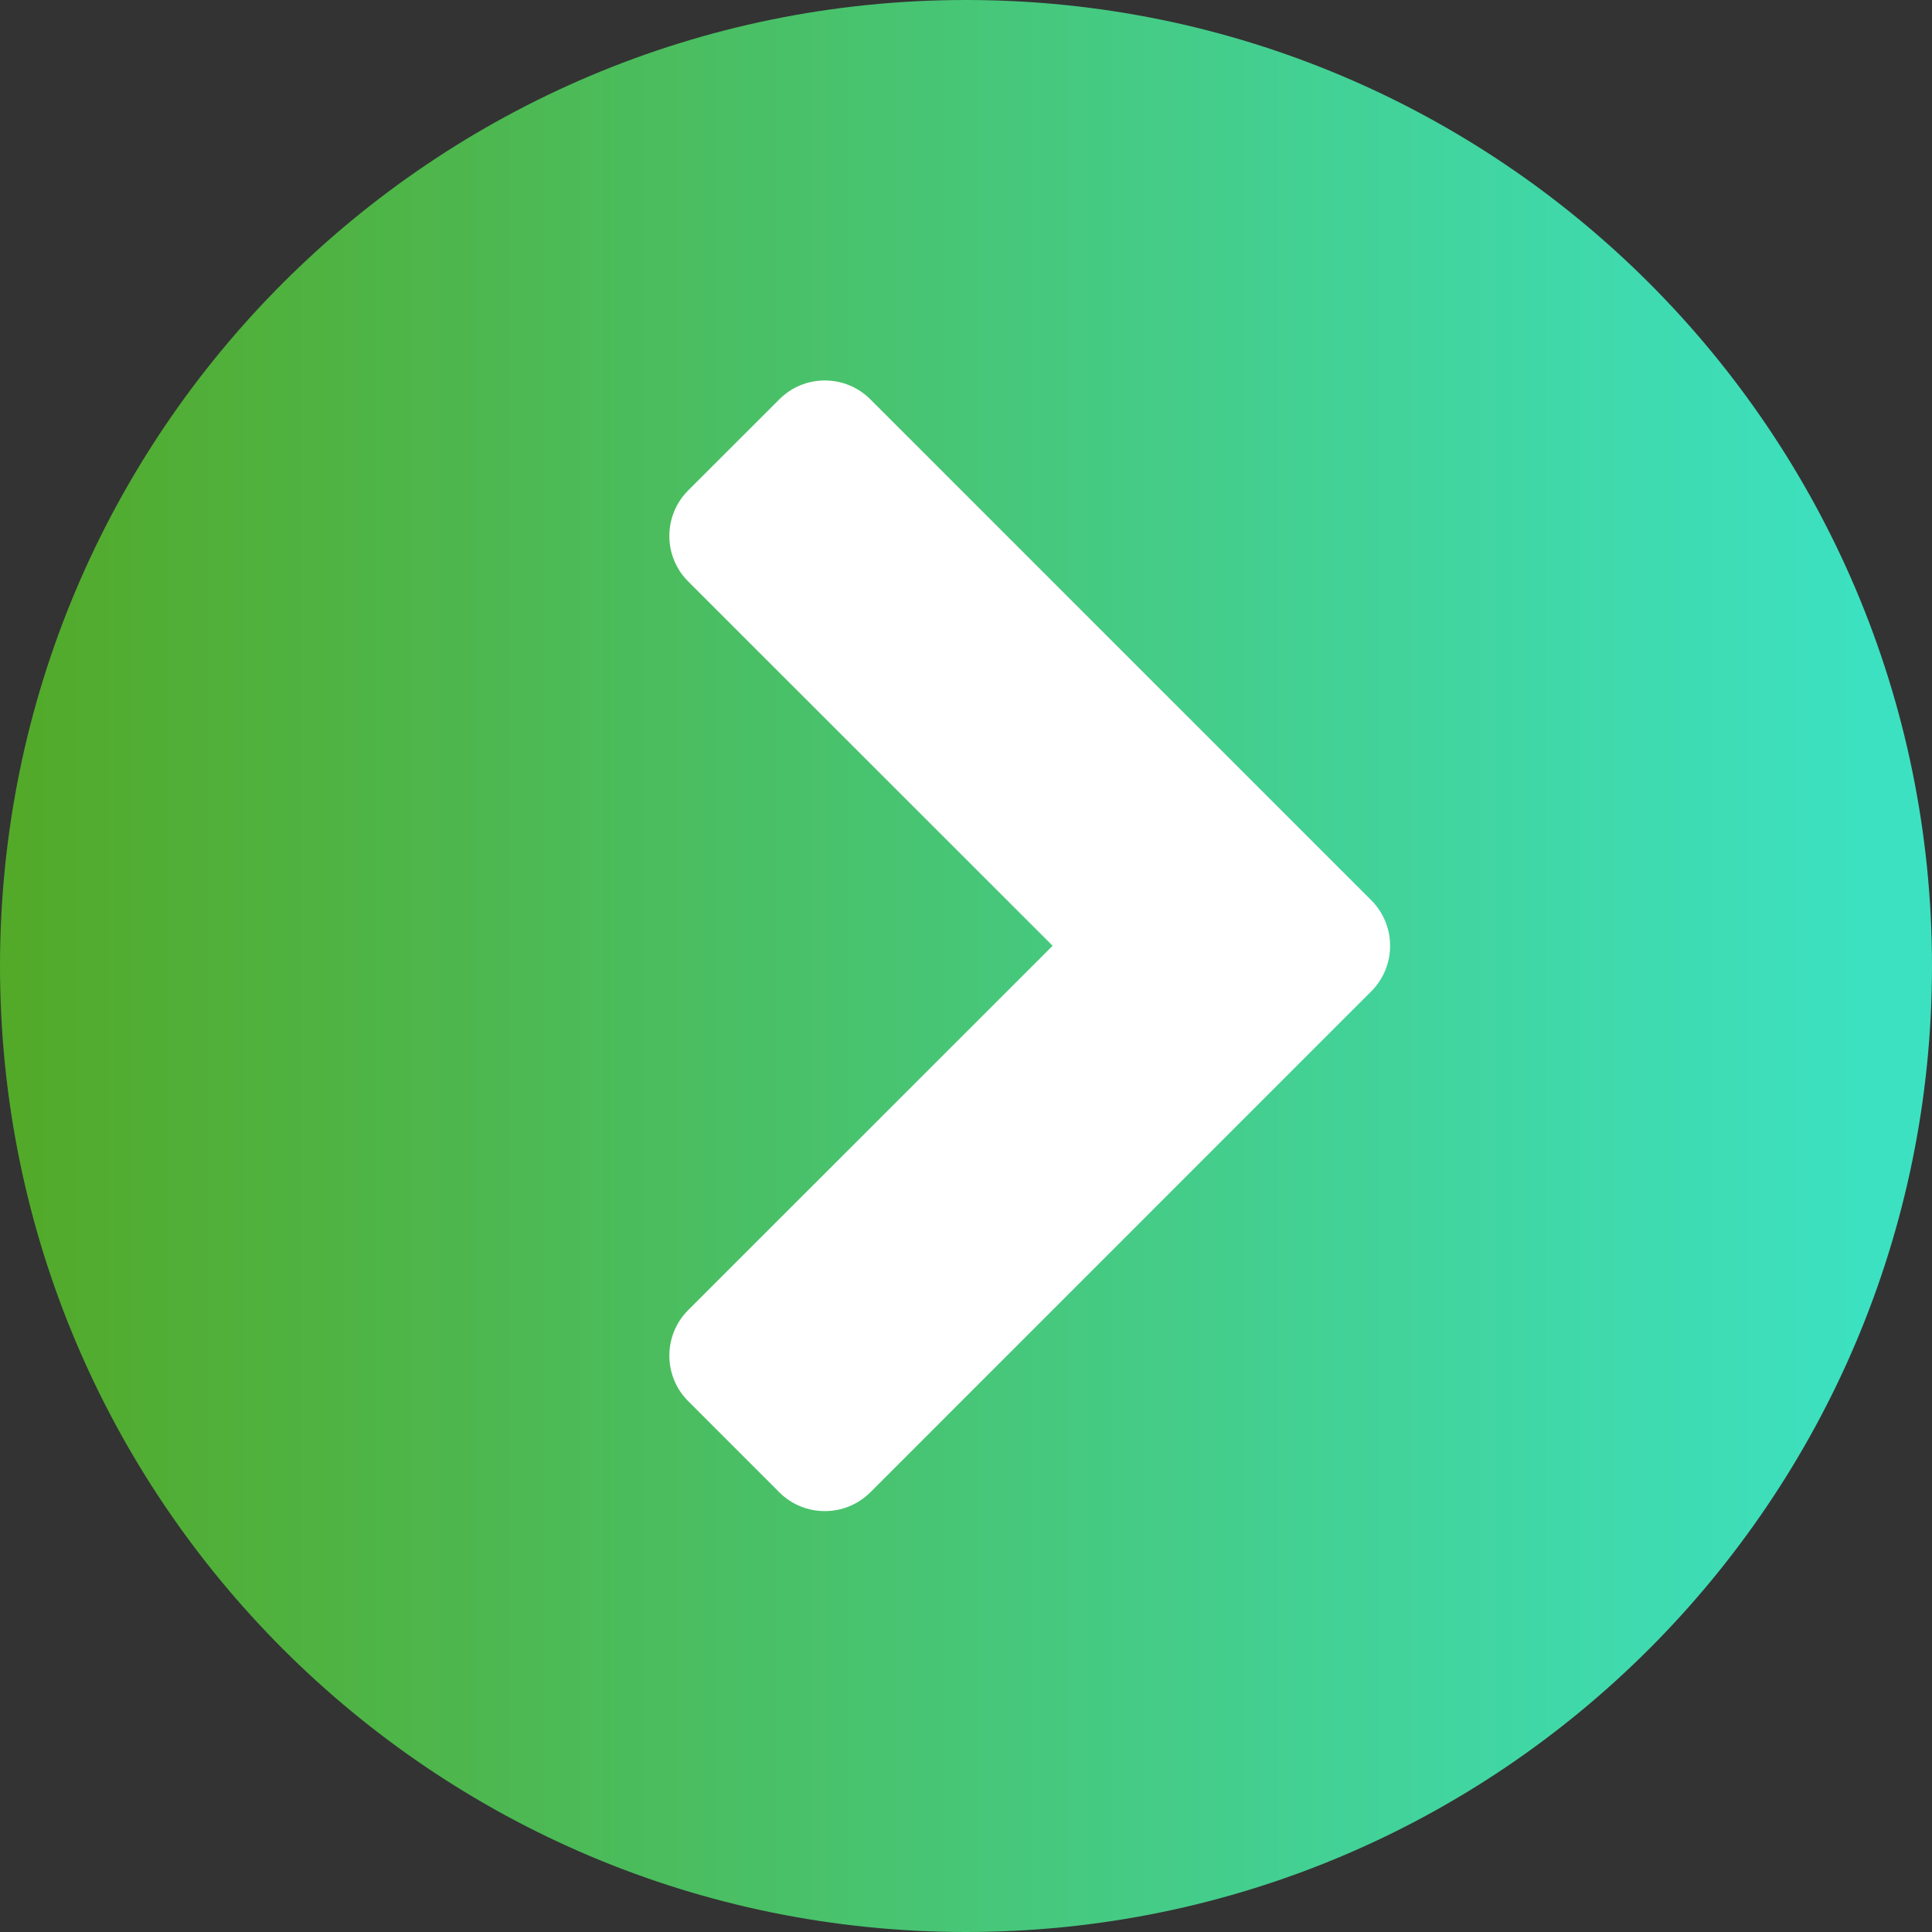
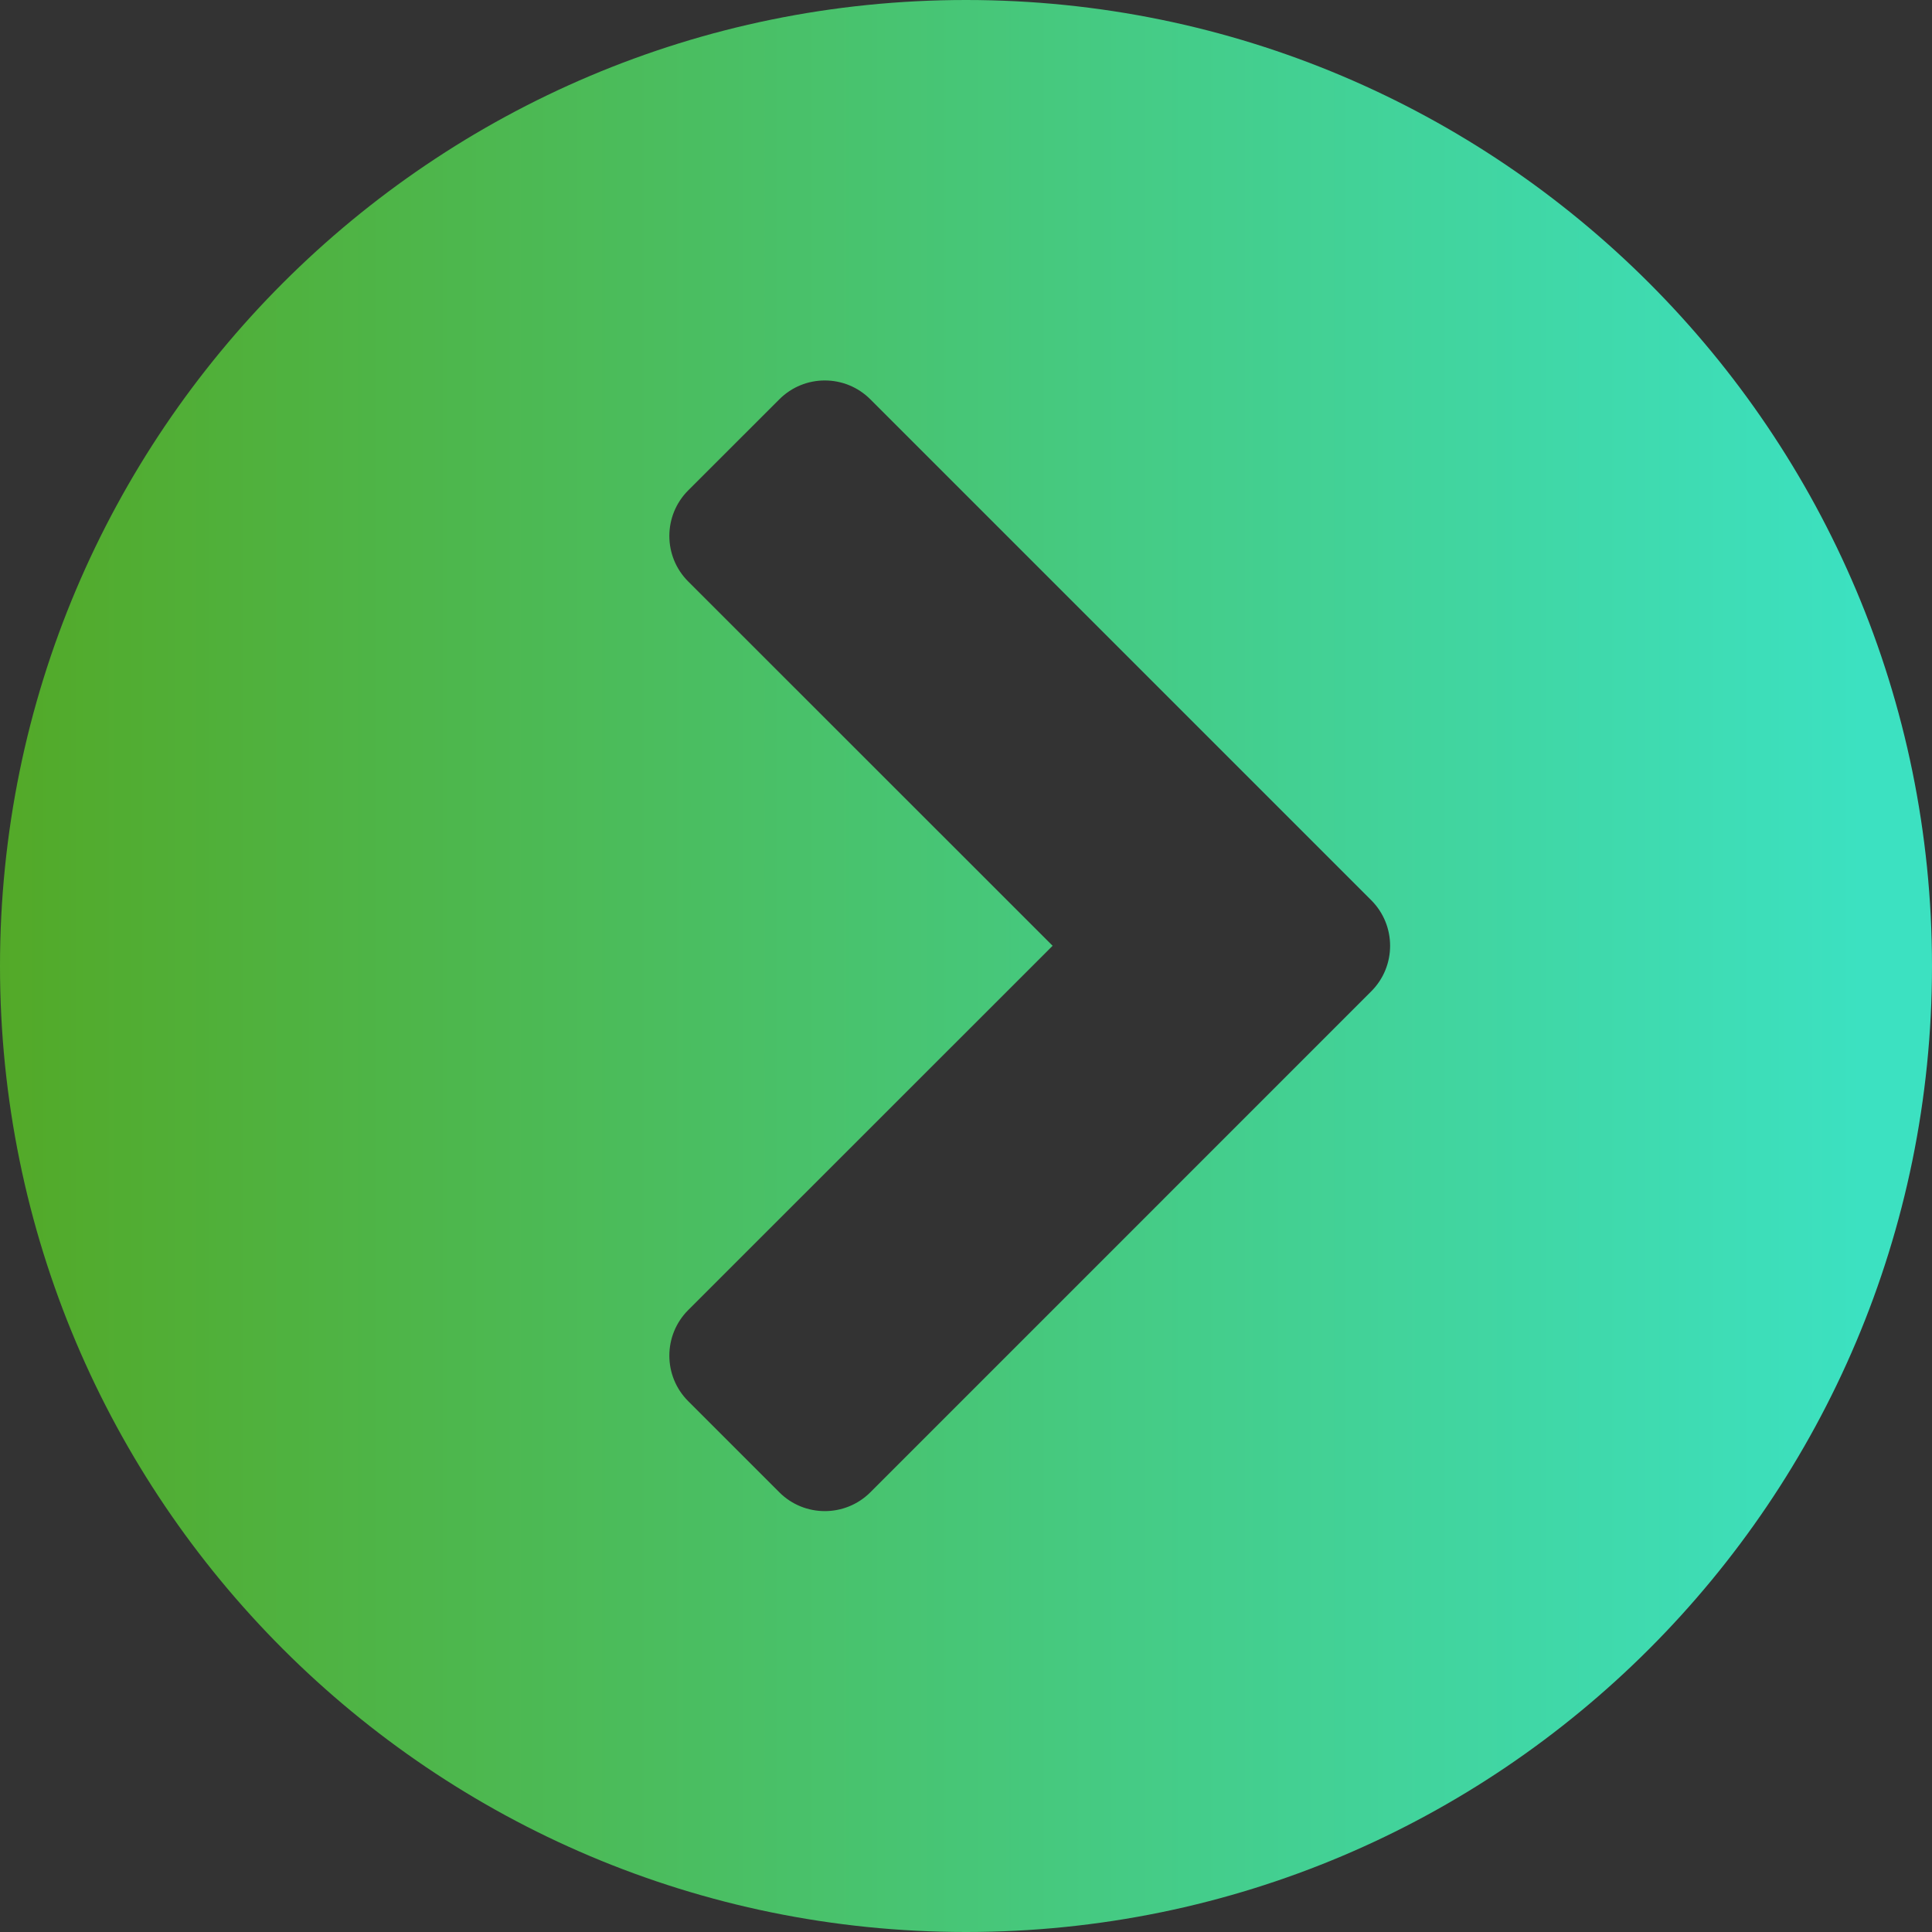
<svg xmlns="http://www.w3.org/2000/svg" width="30px" height="30px" viewBox="0 0 30 30" version="1.1">
  <rect x="0" y="0" width="30" height="30" fill="#333333" stroke="none" />
  <title>Icon_Arrow/ReTec/arrow-retec-right-idle</title>
  <defs>
    <linearGradient x1="0%" y1="50%" x2="96.028%" y2="50%" id="linearGradient-1">
      <stop stop-color="#53A927" offset="0%" />
      <stop stop-color="#3CE1C1" offset="100%" />
    </linearGradient>
  </defs>
  <g id="Icon_Arrow/ReTec/arrow-retec-right-idle" stroke="none" stroke-width="1" fill="none" fill-rule="evenodd">
-     <path d="M15,4 C21.075,4 26,8.925 26,15 C26,21.075 21.075,26 15,26 C8.925,26 4,21.075 4,15 C4,8.925 8.925,4 15,4 Z" id="Path-Copy" fill="#FFFFFF" />
    <path d="M15,30 C6.716,30 0,23.284 0,15 C0,6.716 6.716,0 15,0 C23.284,0 30,6.716 30,15 C30,23.284 23.284,30 15,30 Z M12.101,23.172 C12.491,23.562 13.124,23.562 13.515,23.172 L21.293,15.393 C21.683,15.003 21.683,14.37 21.293,13.979 L13.515,6.201 C13.124,5.81 12.491,5.81 12.101,6.201 L10.686,7.615 C10.296,8.006 10.296,8.639 10.686,9.029 L16.345,14.686 L10.686,20.343 C10.296,20.734 10.296,21.367 10.686,21.757 L12.101,23.172 Z" id="Shape-Copy-4" fill="url(#linearGradient-1)" />
  </g>
</svg>